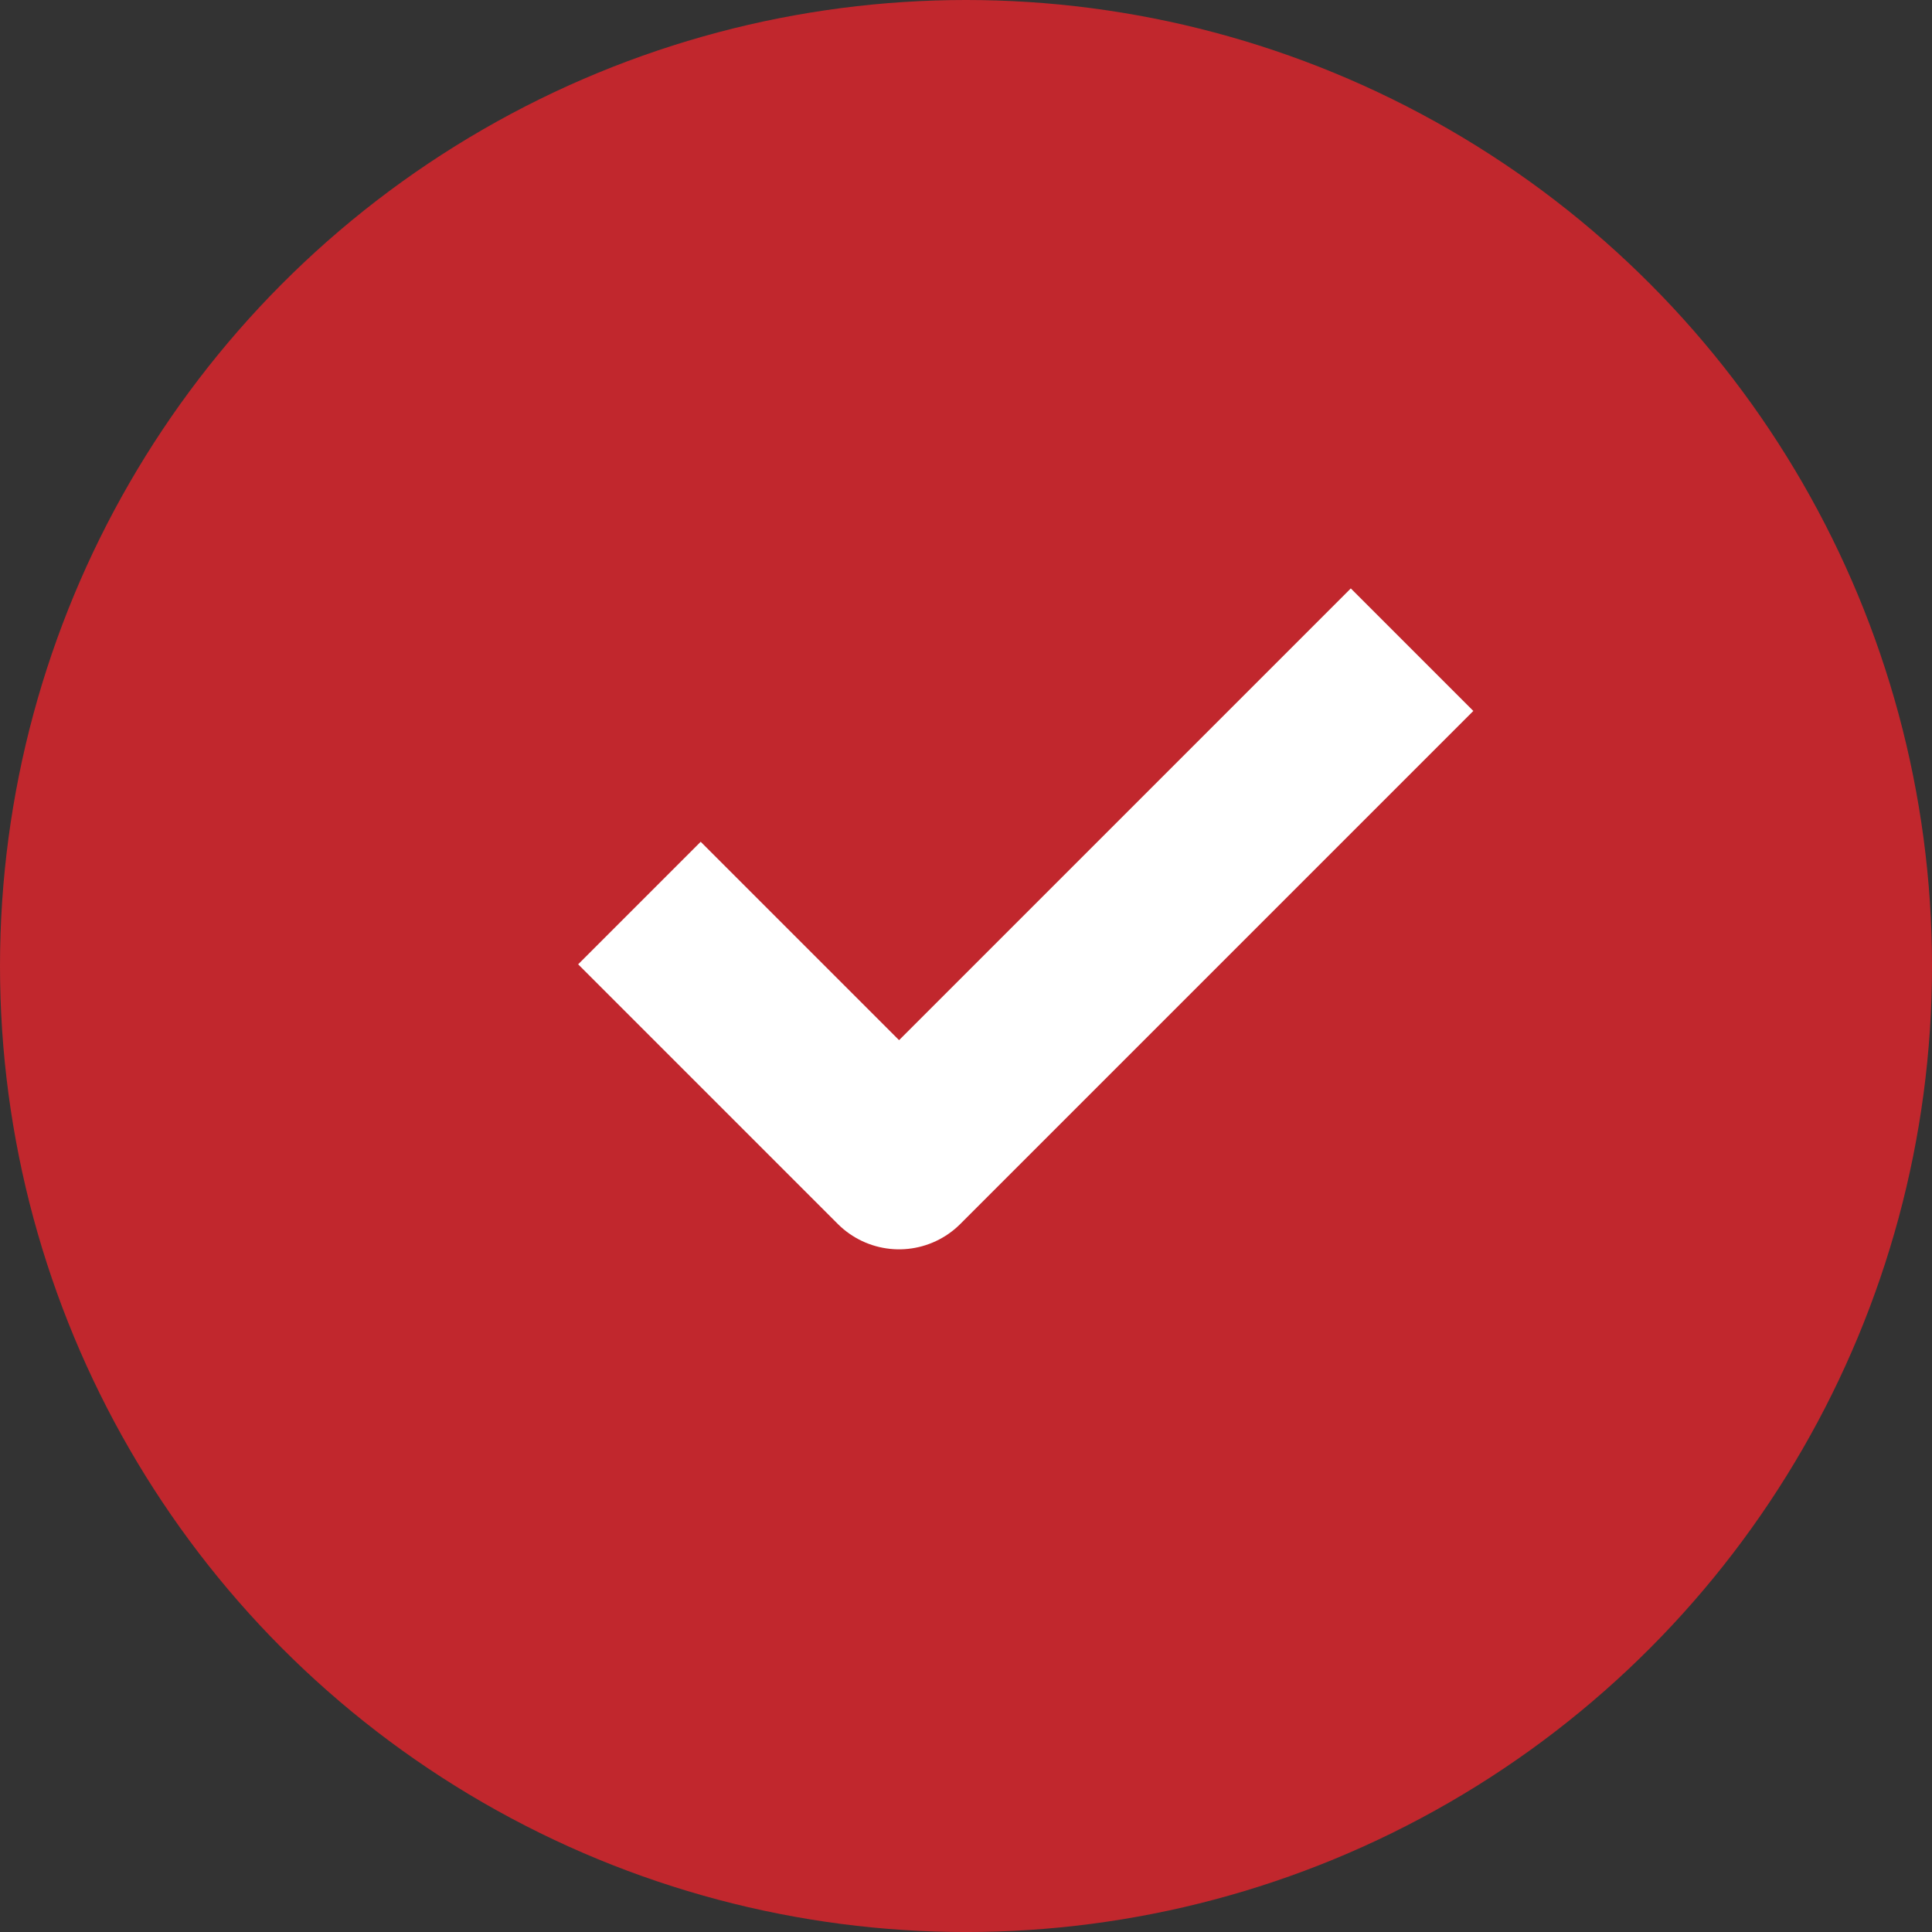
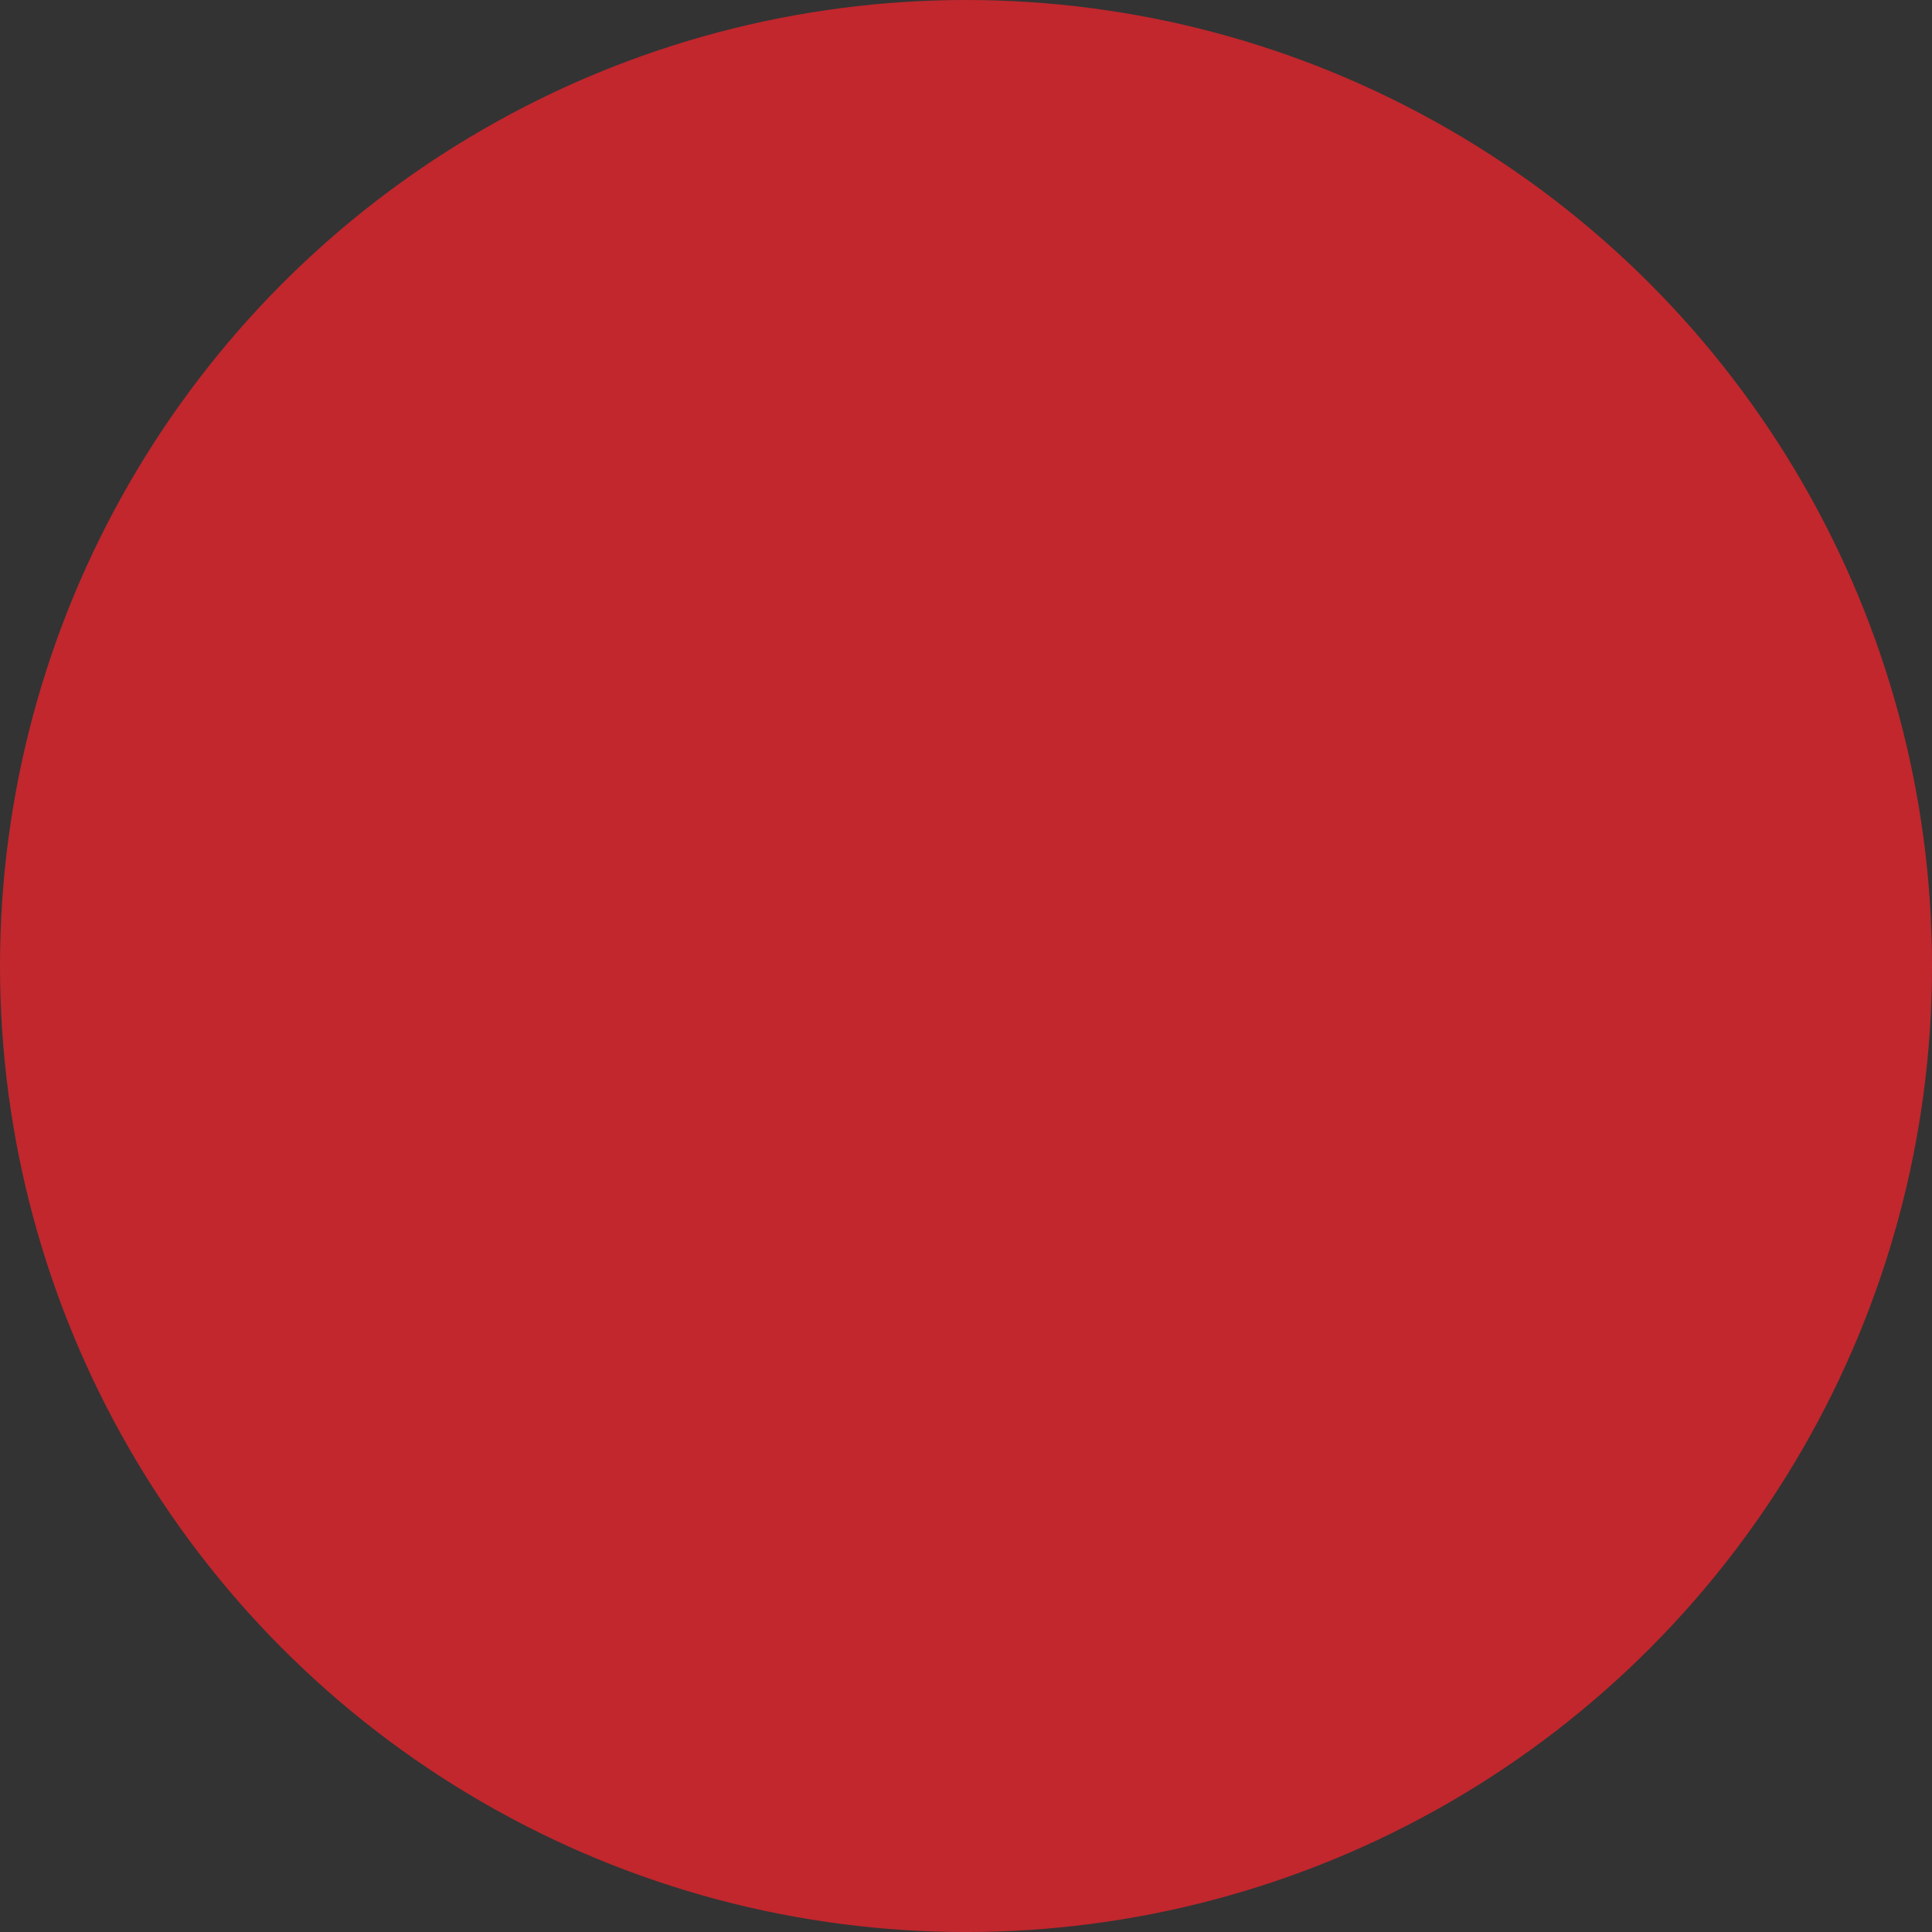
<svg xmlns="http://www.w3.org/2000/svg" width="89.195" height="89.195" viewBox="0 0 89.195 89.195">
  <rect x="0" y="0" width="89.195" height="89.195" fill="#333333" stroke="none" />
  <g transform="translate(-268.635 -1643.676)">
    <circle cx="44.598" cy="44.598" r="44.598" transform="translate(268.635 1643.676)" fill="#c1272d" />
-     <path d="M298.155,1685.367l11.987,11.987,23.684-23.684" fill="none" stroke="#fff" stroke-linejoin="round" stroke-width="8" />
  </g>
</svg>